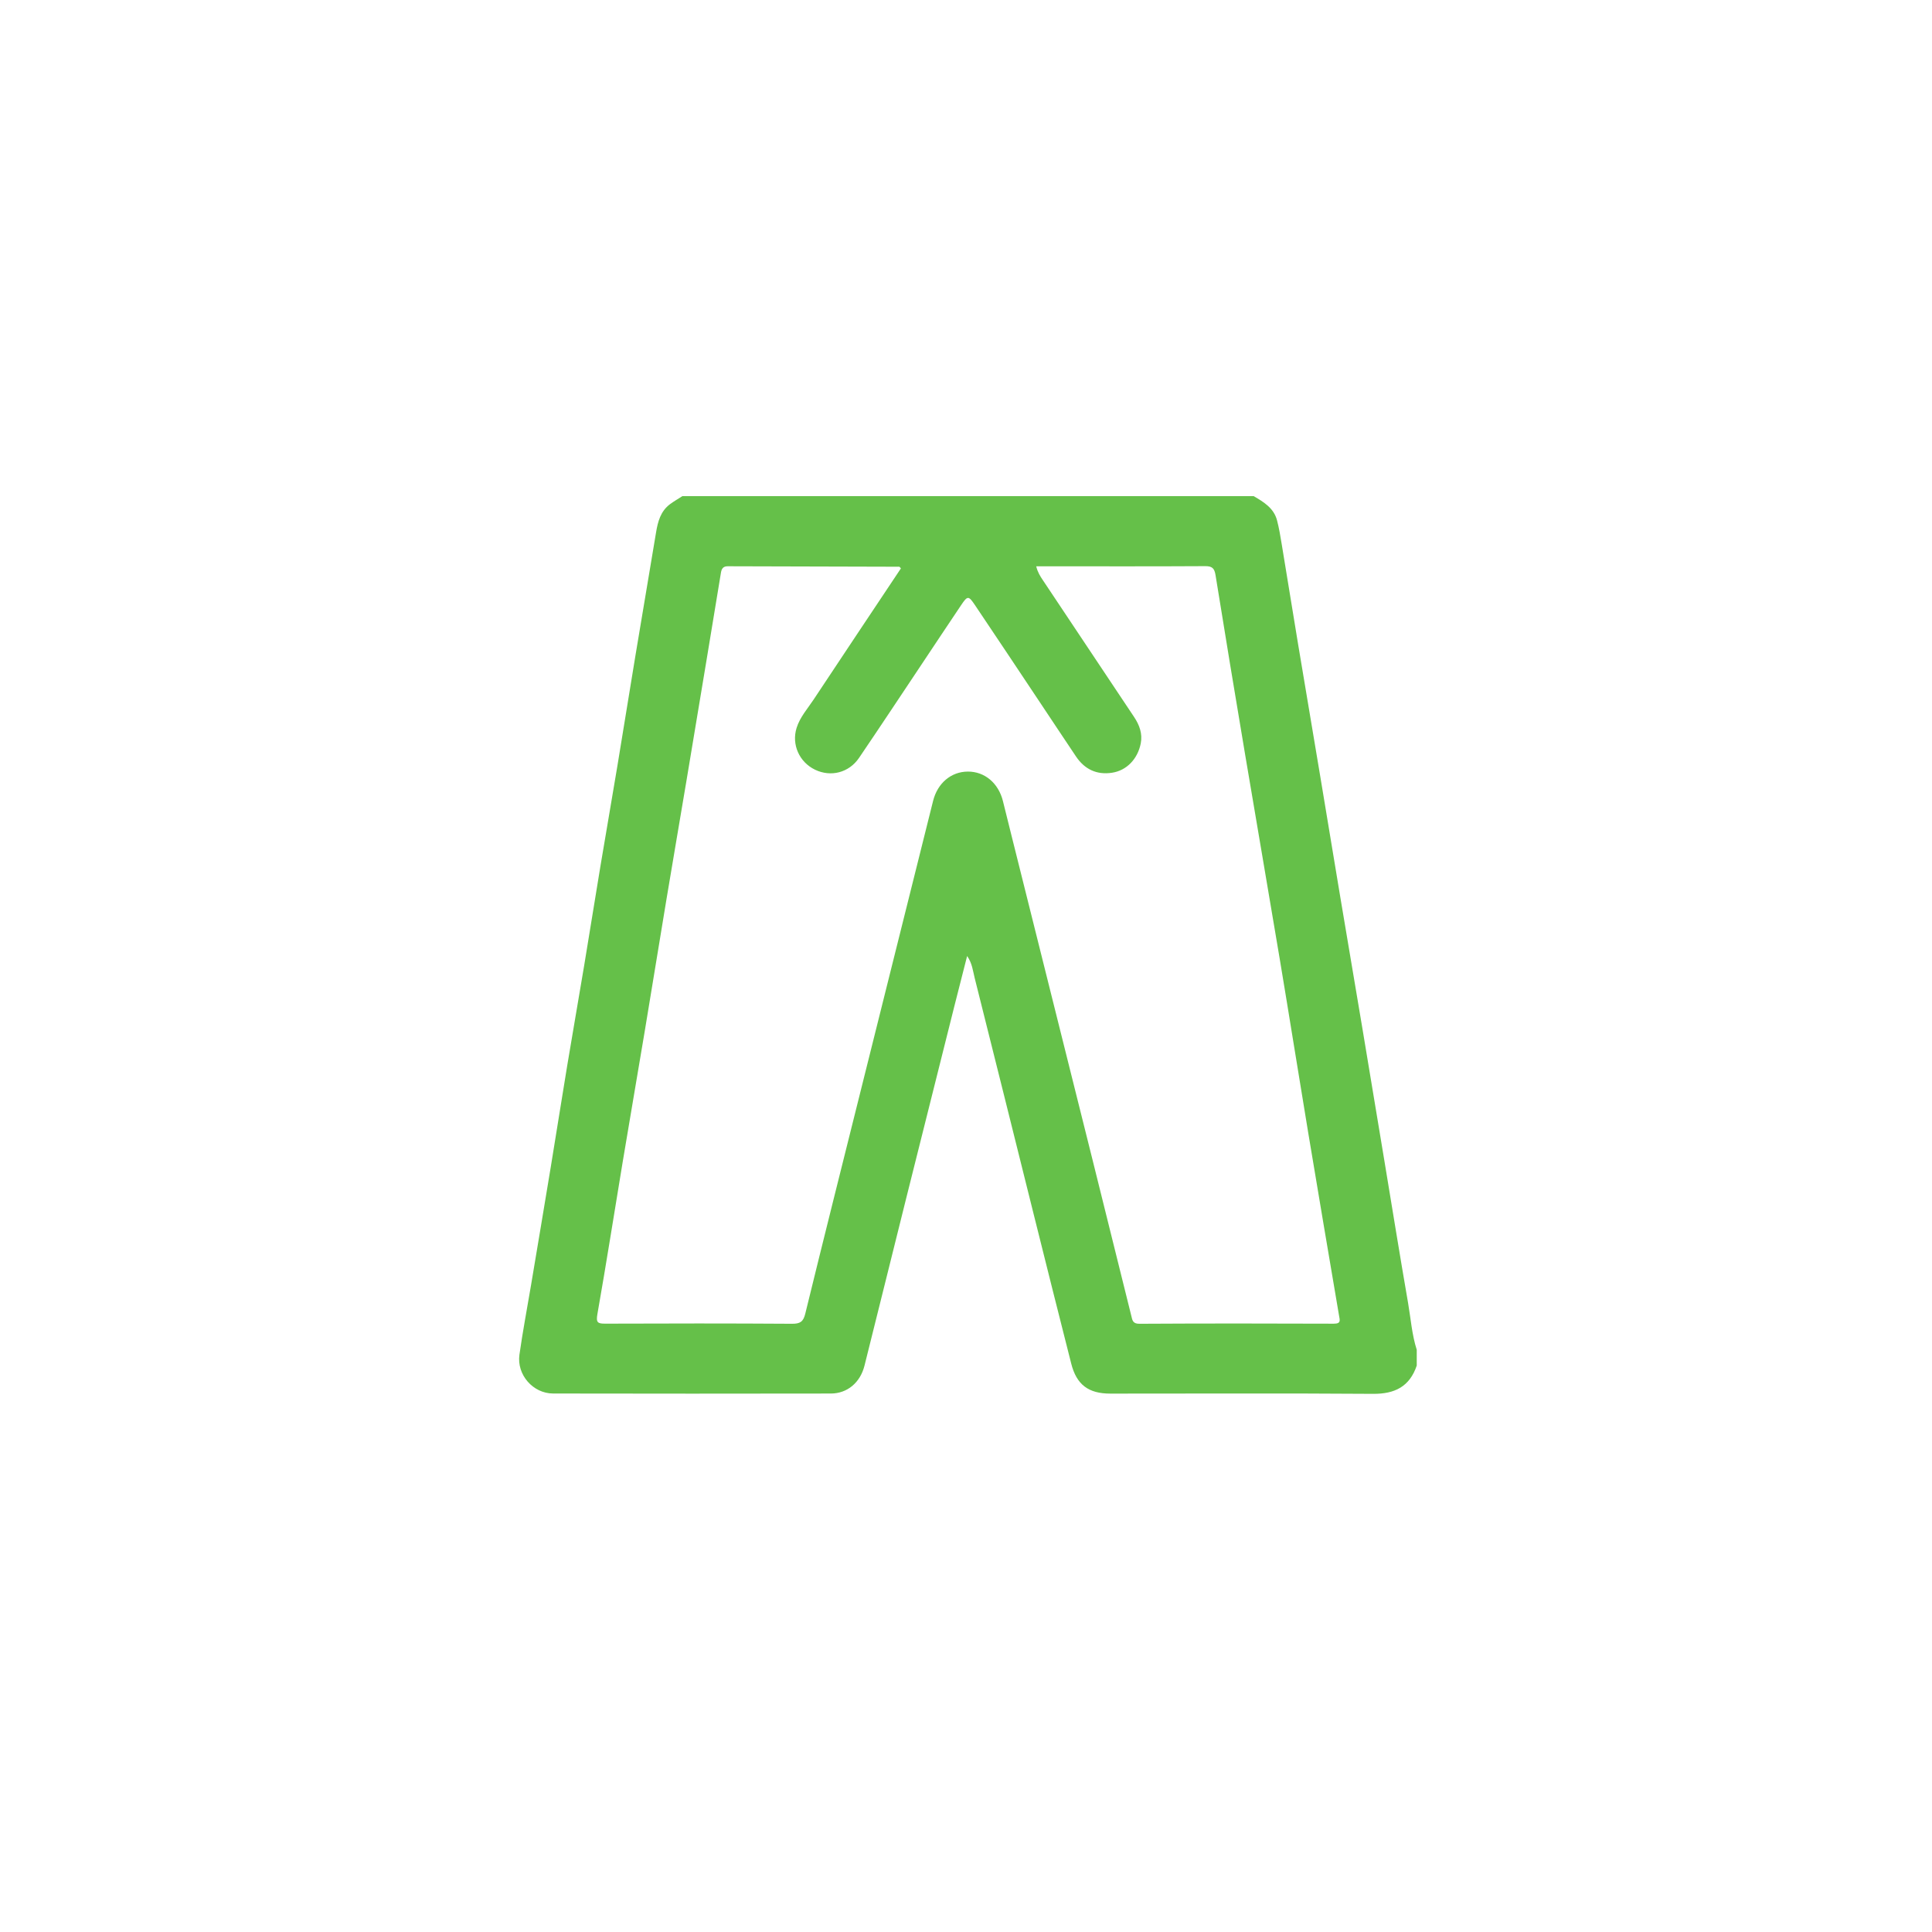
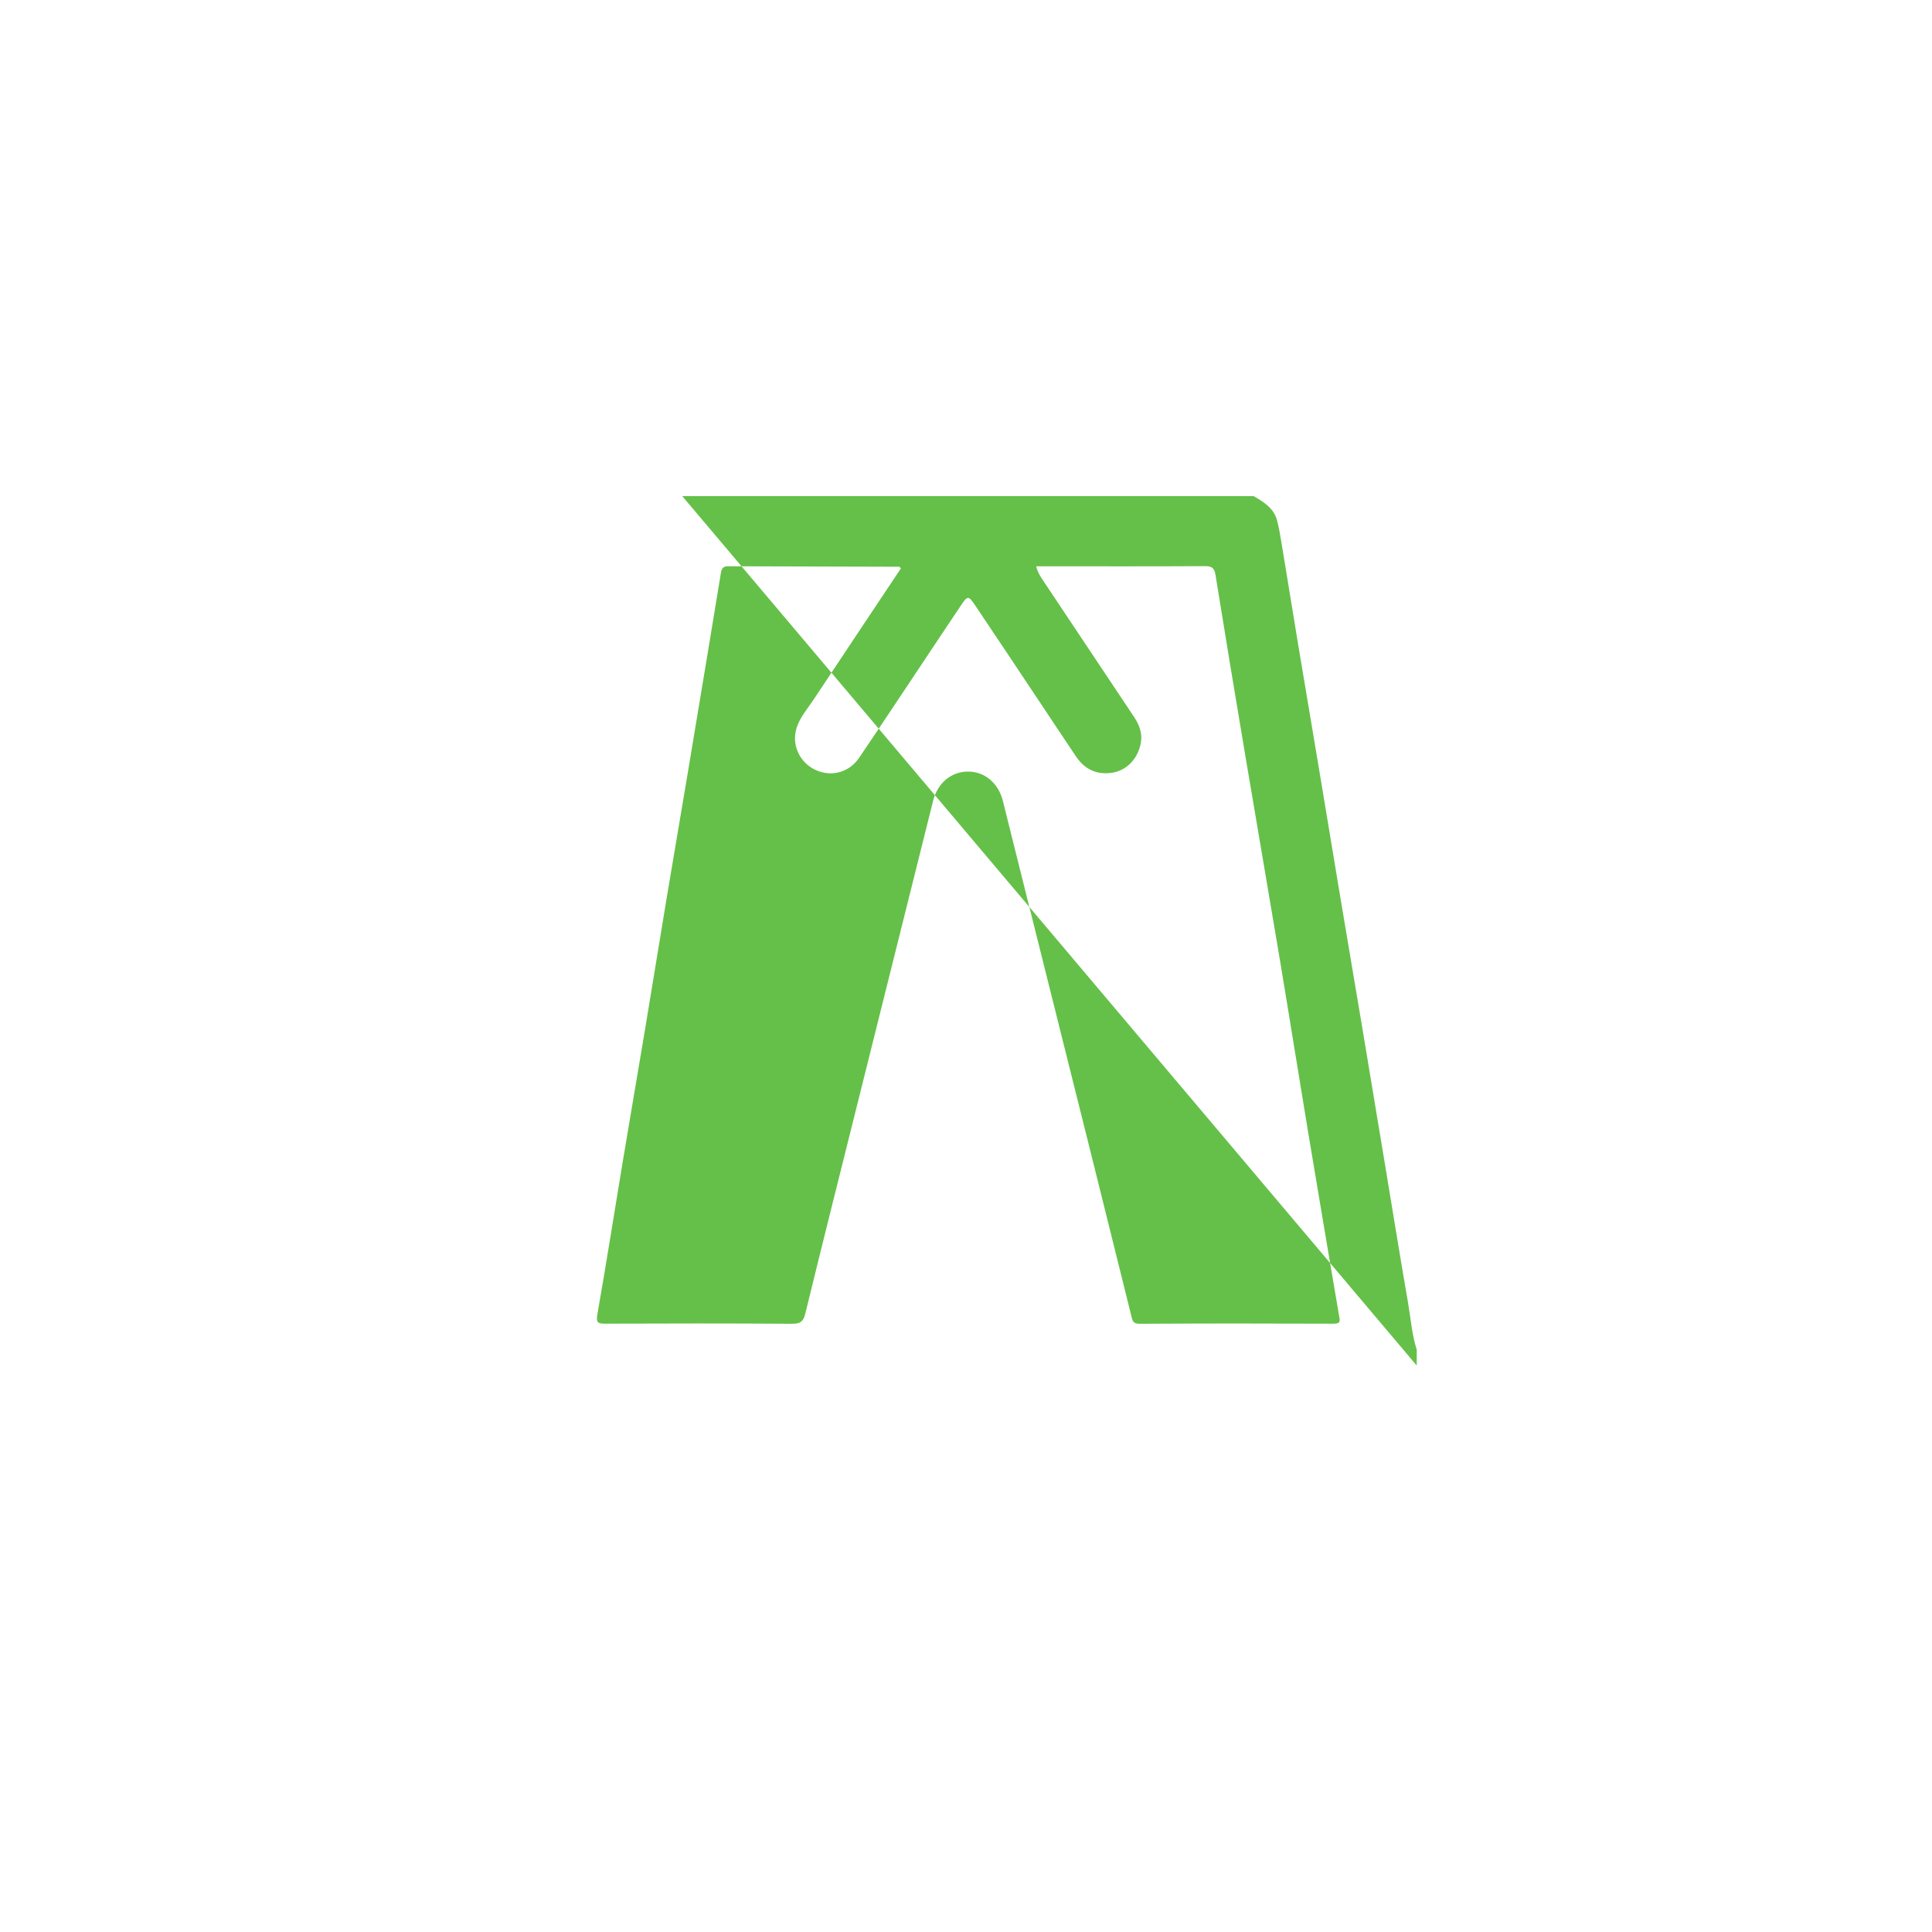
<svg xmlns="http://www.w3.org/2000/svg" id="Capa_1" data-name="Capa 1" viewBox="0 0 1000 1000">
  <defs>
    <style>      .cls-1 {        fill: none;      }      .cls-2 {        fill: #65c049;      }    </style>
  </defs>
  <rect class="cls-1" width="1000" height="1000" />
  <g>
-     <path class="cls-2" d="m353.14,256.8h295.78c5.19,3.06,10.41,6.18,12.07,12.53,1.06,4.04,1.74,8.2,2.42,12.33,2.84,17.17,5.59,34.35,8.44,51.52,3.81,22.96,7.71,45.9,11.54,68.85,3.46,20.73,6.85,41.46,10.32,62.19,3.79,22.66,7.65,45.3,11.44,67.96,3.82,22.81,7.59,45.63,11.37,68.45,4.08,24.59,8.03,49.2,12.29,73.76,1.4,8.1,1.97,16.36,4.49,24.26v8.17c-3.66,10.84-11.32,14.71-22.57,14.63-45.35-.32-90.7-.12-136.05-.12-11.29,0-17.44-4.6-20.21-15.48-6.59-25.9-13.07-51.82-19.54-77.74-10.15-40.66-20.22-81.33-30.46-121.97-.9-3.57-1.23-7.47-3.89-11.31-2.3,9.05-4.44,17.33-6.52,25.62-8.24,32.8-16.48,65.61-24.68,98.42-7.33,29.32-14.57,58.66-21.92,87.98-2.21,8.79-8.89,14.42-17.41,14.44-47.92.08-95.84.09-143.76-.01-10.42-.02-18.89-9.73-17.44-20.08,1.69-12.03,3.99-23.98,6-35.97,3.43-20.43,6.87-40.87,10.24-61.31,2.88-17.46,5.61-34.95,8.5-52.41,2.87-17.31,5.91-34.58,8.79-51.89,2.86-17.16,5.57-34.35,8.43-51.51,2.88-17.3,5.91-34.58,8.78-51.89,3.14-18.93,6.15-37.88,9.29-56.81,3.53-21.29,7.15-42.57,10.69-63.86.93-5.6,2.36-10.95,7.19-14.57,2.03-1.52,4.25-2.77,6.39-4.15Zm113.16,37.36c-.61-.64-.71-.82-.8-.82-29.63-.08-59.25-.14-88.88-.24-2.35,0-3.13,1.3-3.46,3.31-2.43,14.81-4.87,29.62-7.32,44.42-3.46,20.87-6.92,41.75-10.42,62.62-3.47,20.7-7.02,41.39-10.47,62.09-3.79,22.8-7.47,45.63-11.27,68.43-3.75,22.5-7.64,44.97-11.38,67.47-4.36,26.23-8.46,52.51-13.08,78.69-.78,4.44.09,5,4.12,4.99,32.2-.13,64.41-.15,96.61.06,4.17.03,5.84-1.03,6.86-5.22,9.52-38.92,19.3-77.77,29-116.65,12.38-49.58,24.75-99.17,37.15-148.74,2.31-9.25,9.34-15.13,17.92-15.2,8.76-.08,15.95,5.97,18.25,15.32,1.39,5.68,2.82,11.35,4.23,17.02,14.01,56.06,28.04,112.11,42.03,168.18,6.76,27.07,13.43,54.17,20.19,81.25.51,2.05.66,4.06,4.09,4.04,33.56-.19,67.13-.17,100.69-.04,3.9.02,3.12-1.84,2.72-4.21-5.35-31.56-10.72-63.11-15.96-94.68-4.97-29.94-9.73-59.93-14.73-89.87-5.89-35.25-11.98-70.47-17.9-105.72-5.2-30.95-10.34-61.92-15.32-92.9-.56-3.5-1.63-4.74-5.33-4.72-27.06.16-54.12.08-81.19.08-2.03,0-4.06,0-6.31,0,.77,3.13,2.07,5.12,3.4,7.11,15.77,23.62,31.53,47.25,47.27,70.89,2.75,4.13,4.43,8.63,3.44,13.66-1.6,8.09-7.29,14.03-14.86,15.19-7.92,1.22-14.2-1.78-18.66-8.42-6.32-9.4-12.56-18.86-18.85-28.28-11.15-16.72-22.26-33.46-33.48-50.12-3.3-4.9-3.82-4.85-7.08,0-6.84,10.15-13.58,20.36-20.37,30.53-10.82,16.21-21.56,32.47-32.51,48.59-5.25,7.73-14.65,10.06-22.8,6.12-8.11-3.92-12.22-12.98-9.53-21.62,1.73-5.56,5.67-9.93,8.82-14.69,15-22.65,30.09-45.24,45.19-67.91Z" />
-     <rect class="cls-1" width="1000" height="1000" />
+     <path class="cls-2" d="m353.14,256.8h295.78c5.19,3.06,10.41,6.18,12.07,12.53,1.06,4.04,1.74,8.2,2.42,12.33,2.84,17.17,5.59,34.35,8.44,51.52,3.81,22.96,7.71,45.9,11.54,68.85,3.46,20.73,6.85,41.46,10.32,62.19,3.79,22.66,7.65,45.3,11.44,67.96,3.82,22.81,7.59,45.63,11.37,68.45,4.08,24.59,8.03,49.2,12.29,73.76,1.4,8.1,1.97,16.36,4.49,24.26v8.17Zm113.16,37.36c-.61-.64-.71-.82-.8-.82-29.63-.08-59.25-.14-88.88-.24-2.35,0-3.13,1.3-3.46,3.31-2.43,14.81-4.87,29.62-7.32,44.42-3.46,20.87-6.92,41.75-10.42,62.62-3.47,20.7-7.02,41.39-10.47,62.09-3.79,22.8-7.47,45.63-11.27,68.43-3.75,22.5-7.64,44.97-11.38,67.47-4.36,26.23-8.46,52.51-13.08,78.69-.78,4.44.09,5,4.12,4.99,32.2-.13,64.41-.15,96.61.06,4.17.03,5.84-1.03,6.86-5.22,9.52-38.92,19.3-77.77,29-116.65,12.38-49.58,24.75-99.17,37.15-148.74,2.31-9.25,9.34-15.13,17.92-15.2,8.76-.08,15.95,5.97,18.25,15.32,1.39,5.68,2.82,11.35,4.23,17.02,14.01,56.06,28.04,112.11,42.03,168.18,6.76,27.07,13.43,54.17,20.19,81.25.51,2.05.66,4.06,4.09,4.04,33.56-.19,67.13-.17,100.69-.04,3.9.02,3.12-1.84,2.72-4.21-5.35-31.56-10.72-63.11-15.96-94.68-4.97-29.94-9.73-59.93-14.73-89.87-5.89-35.25-11.98-70.47-17.9-105.72-5.2-30.95-10.34-61.92-15.32-92.9-.56-3.5-1.63-4.74-5.33-4.72-27.06.16-54.12.08-81.19.08-2.03,0-4.06,0-6.31,0,.77,3.13,2.07,5.12,3.4,7.11,15.77,23.62,31.53,47.25,47.27,70.89,2.75,4.13,4.43,8.63,3.44,13.66-1.6,8.09-7.29,14.03-14.86,15.19-7.92,1.22-14.2-1.78-18.66-8.42-6.32-9.4-12.56-18.86-18.85-28.28-11.15-16.72-22.26-33.46-33.48-50.12-3.3-4.9-3.82-4.85-7.08,0-6.84,10.15-13.58,20.36-20.37,30.53-10.82,16.21-21.56,32.47-32.51,48.59-5.25,7.73-14.65,10.06-22.8,6.12-8.11-3.92-12.22-12.98-9.53-21.62,1.73-5.56,5.67-9.93,8.82-14.69,15-22.65,30.09-45.24,45.19-67.91Z" />
  </g>
</svg>